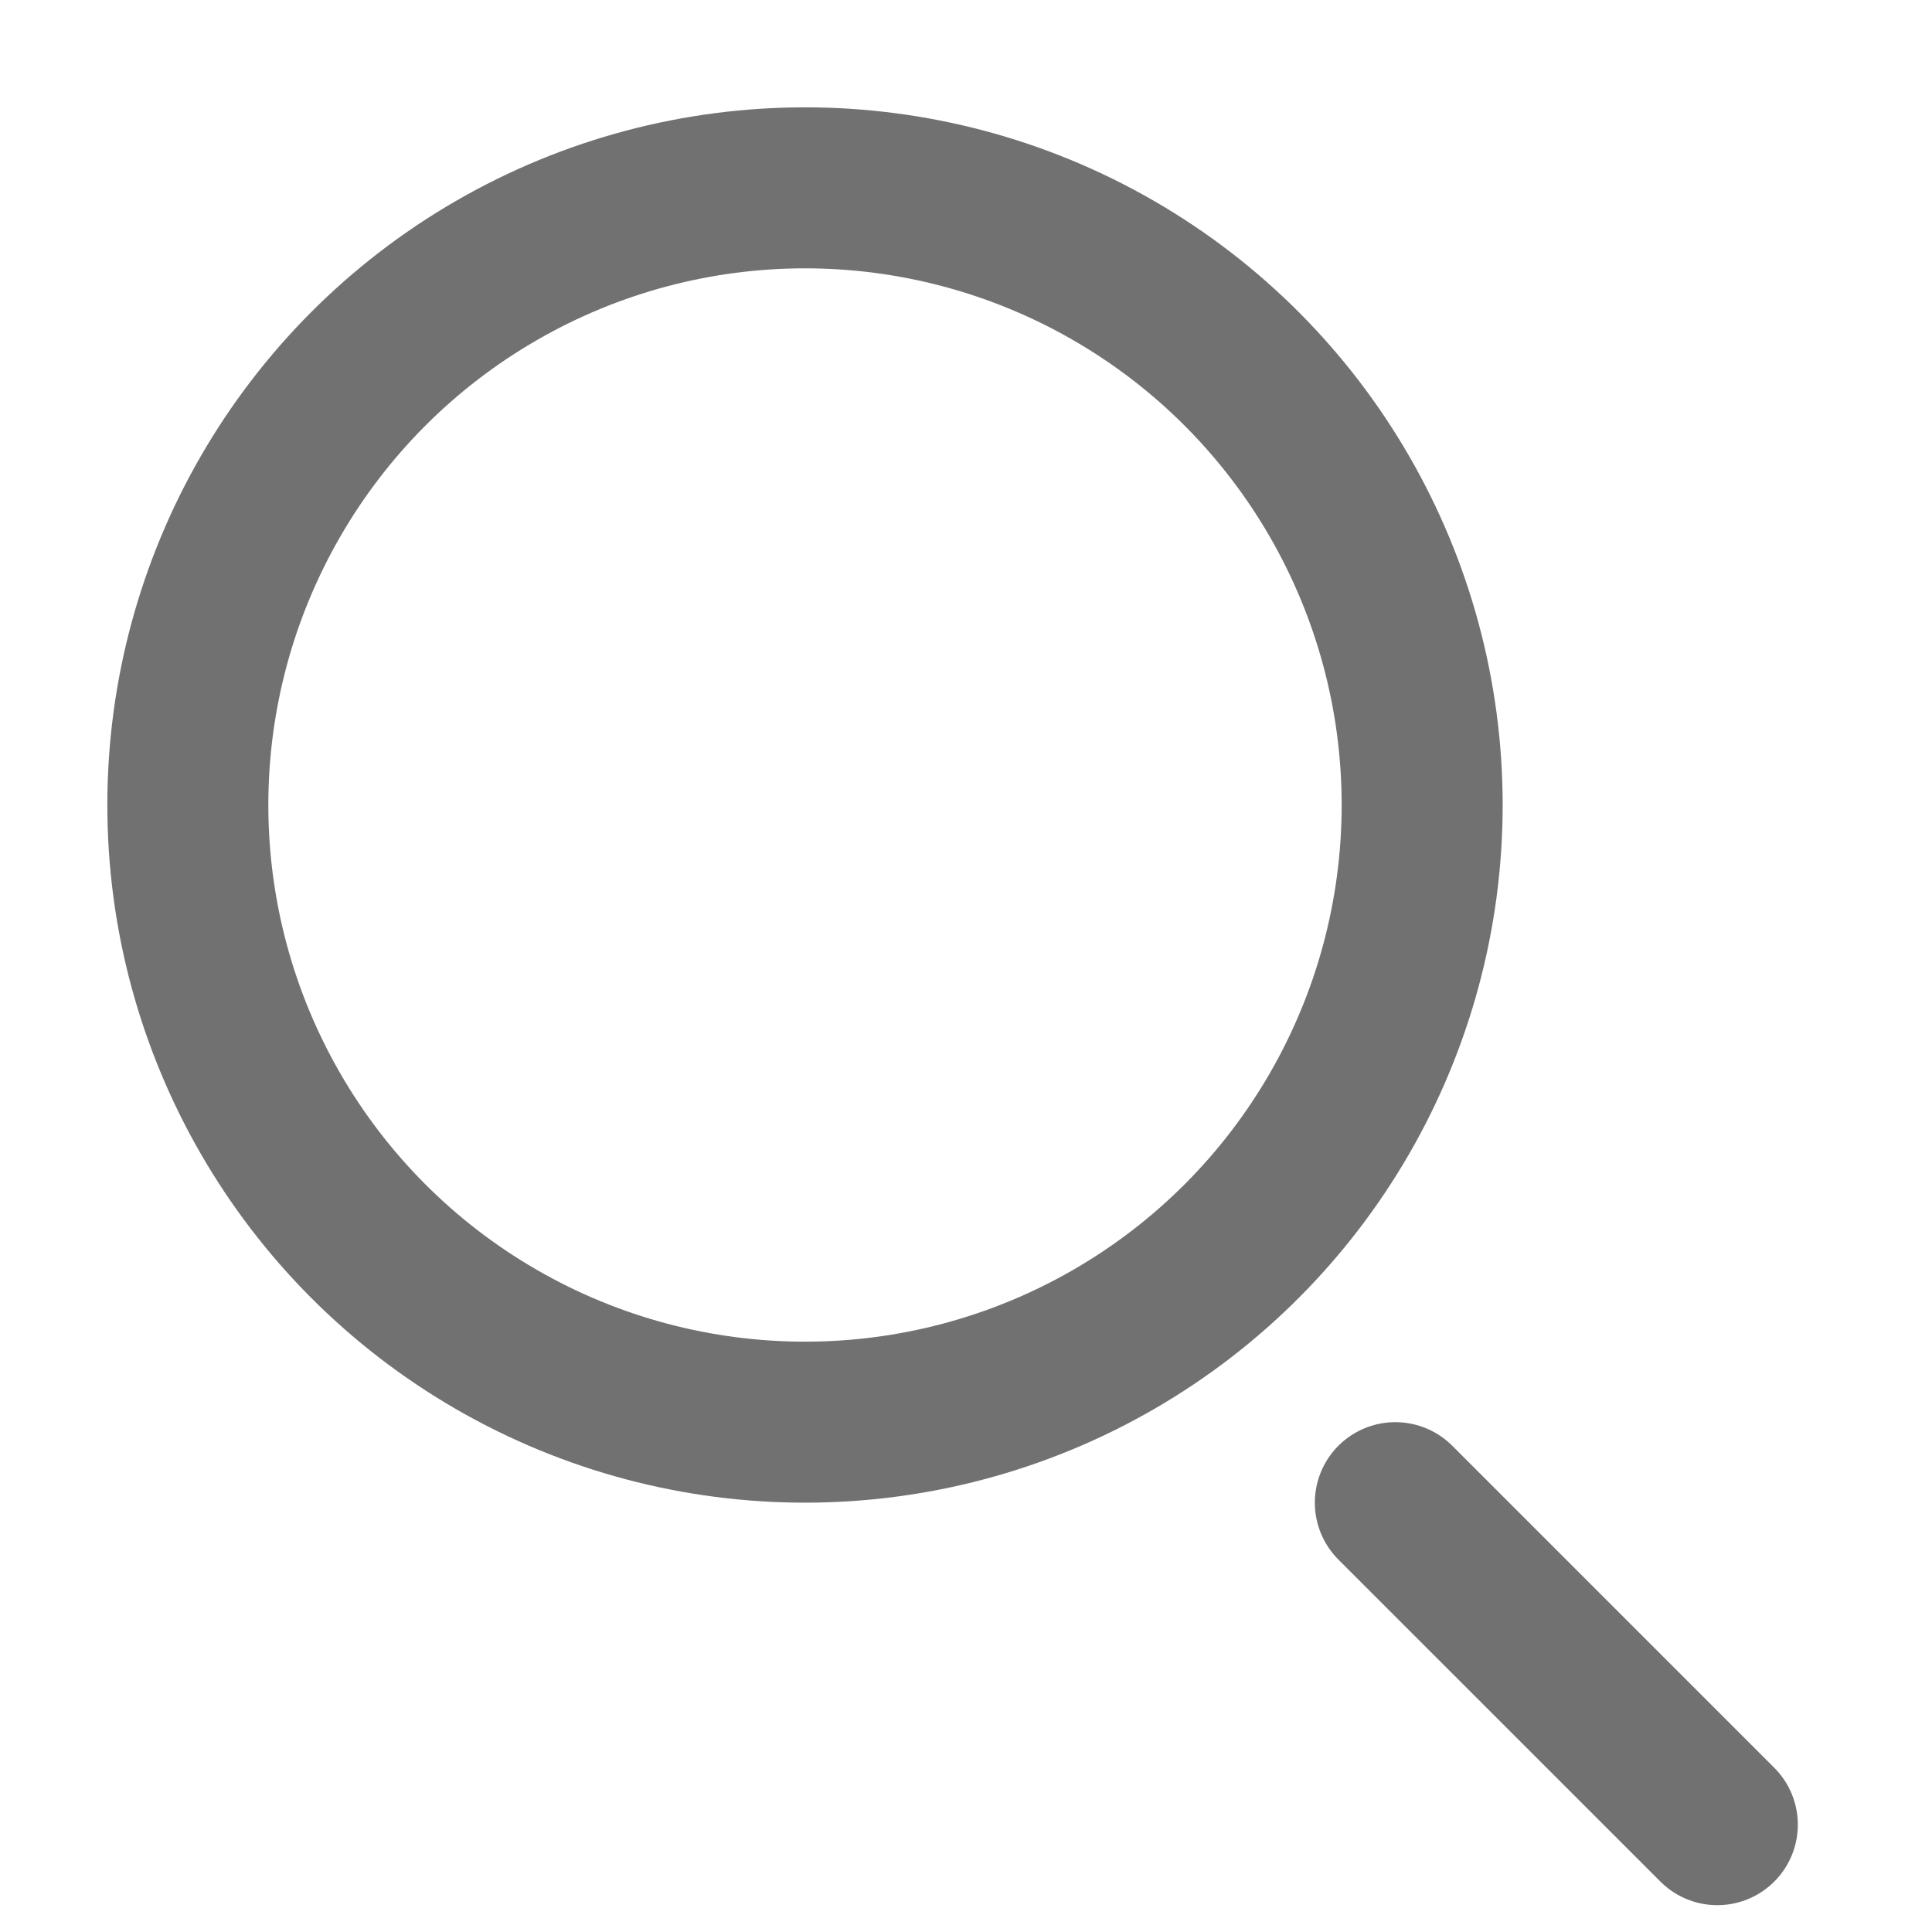
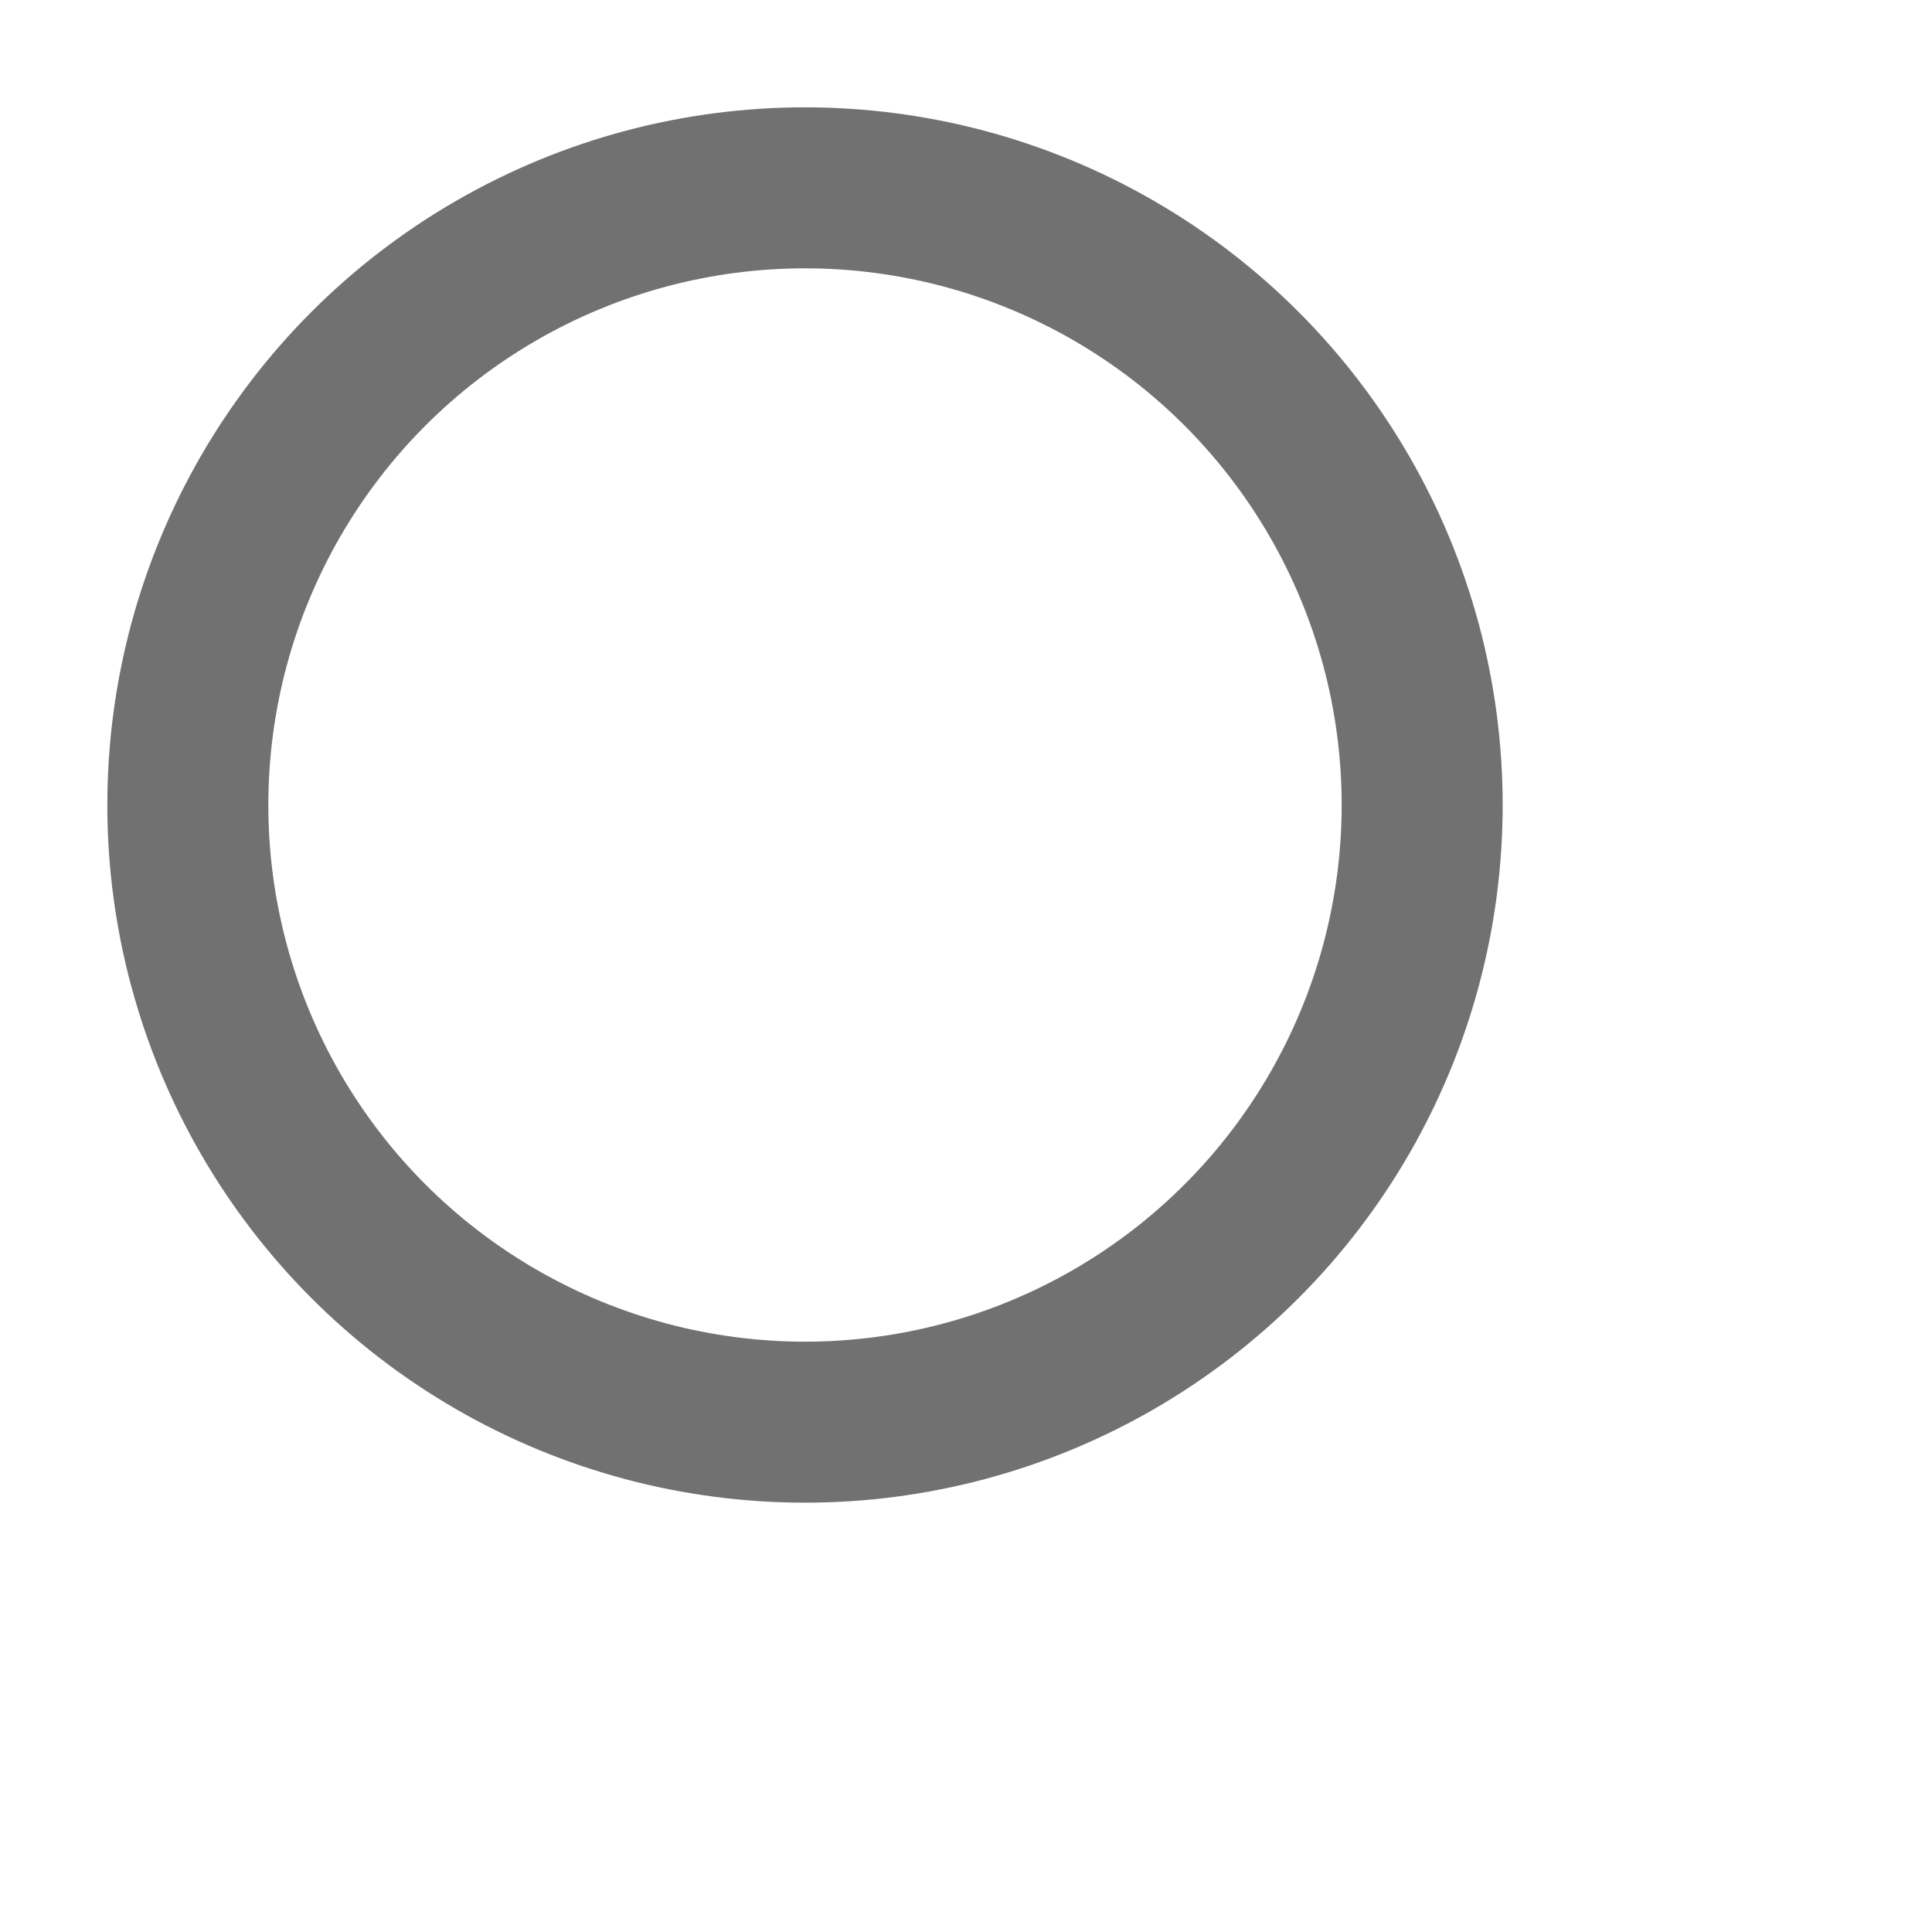
<svg xmlns="http://www.w3.org/2000/svg" width="18" height="18" viewBox="0 0 18 18" fill="none">
  <circle cx="7.5" cy="7.5" r="5.75" stroke="#717171" stroke-width="1.5" />
-   <path d="M13 14L16 17" stroke="#717171" stroke-width="1.5" stroke-linecap="round" />
</svg>